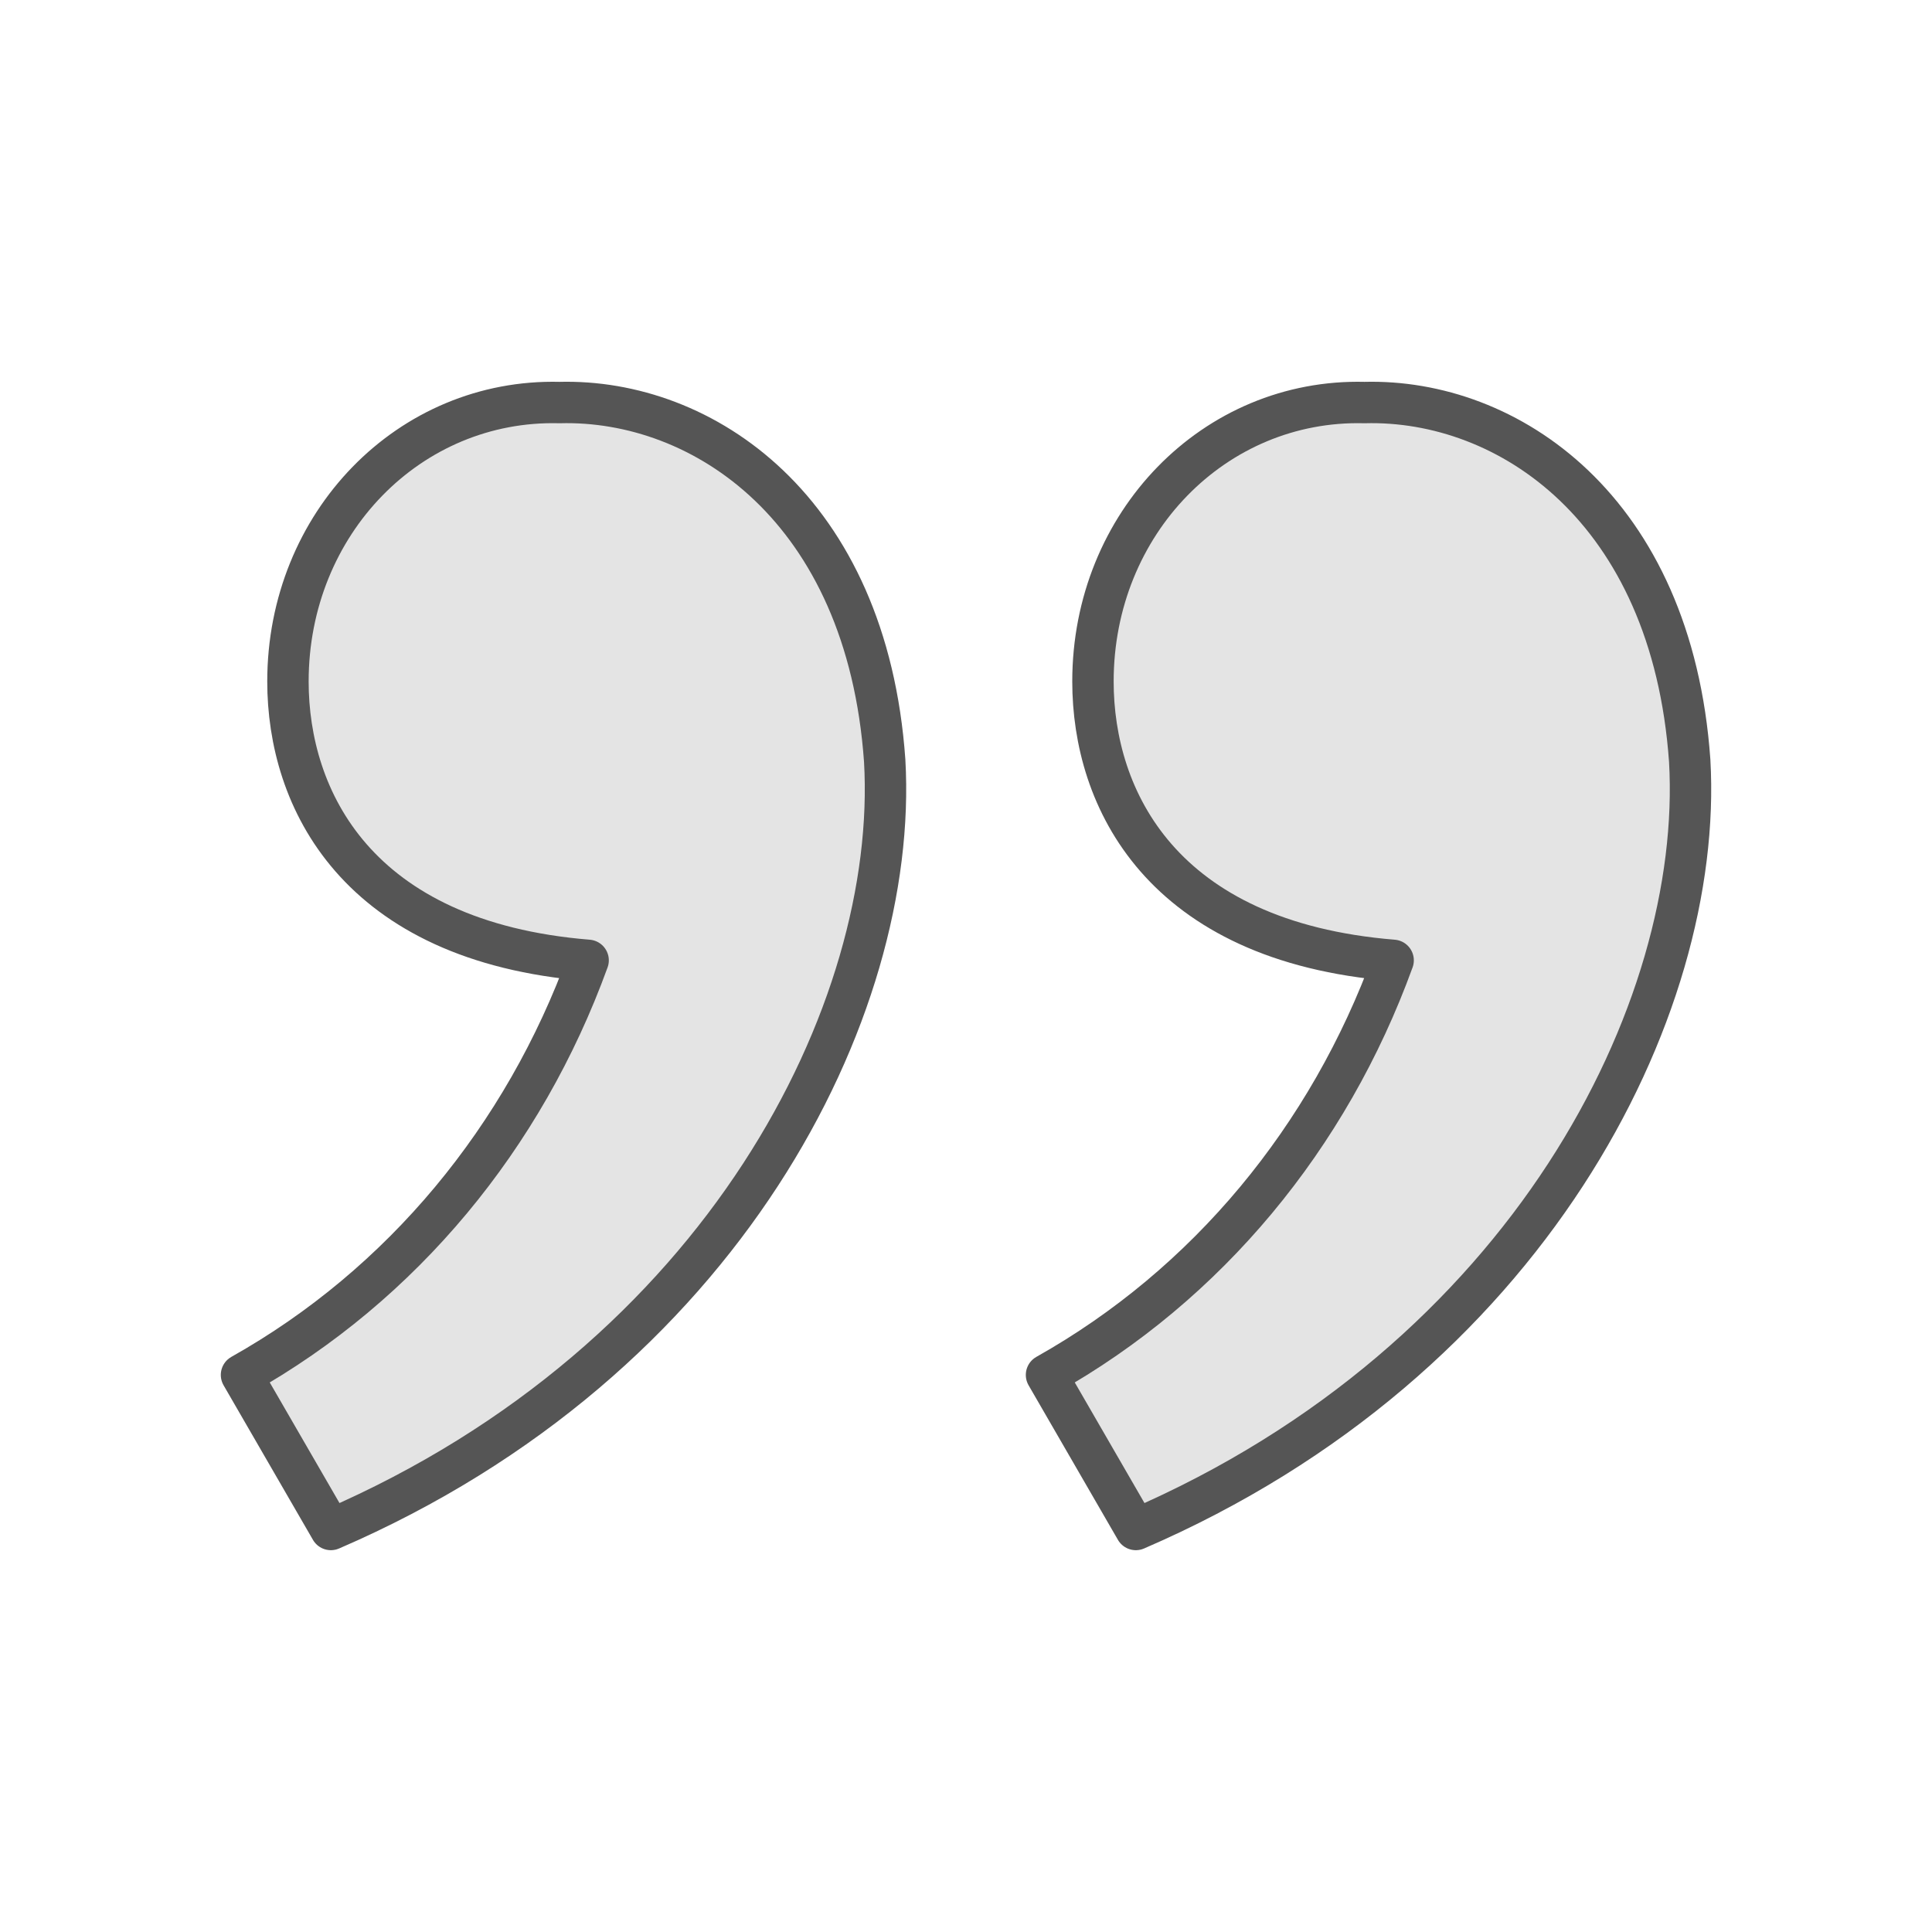
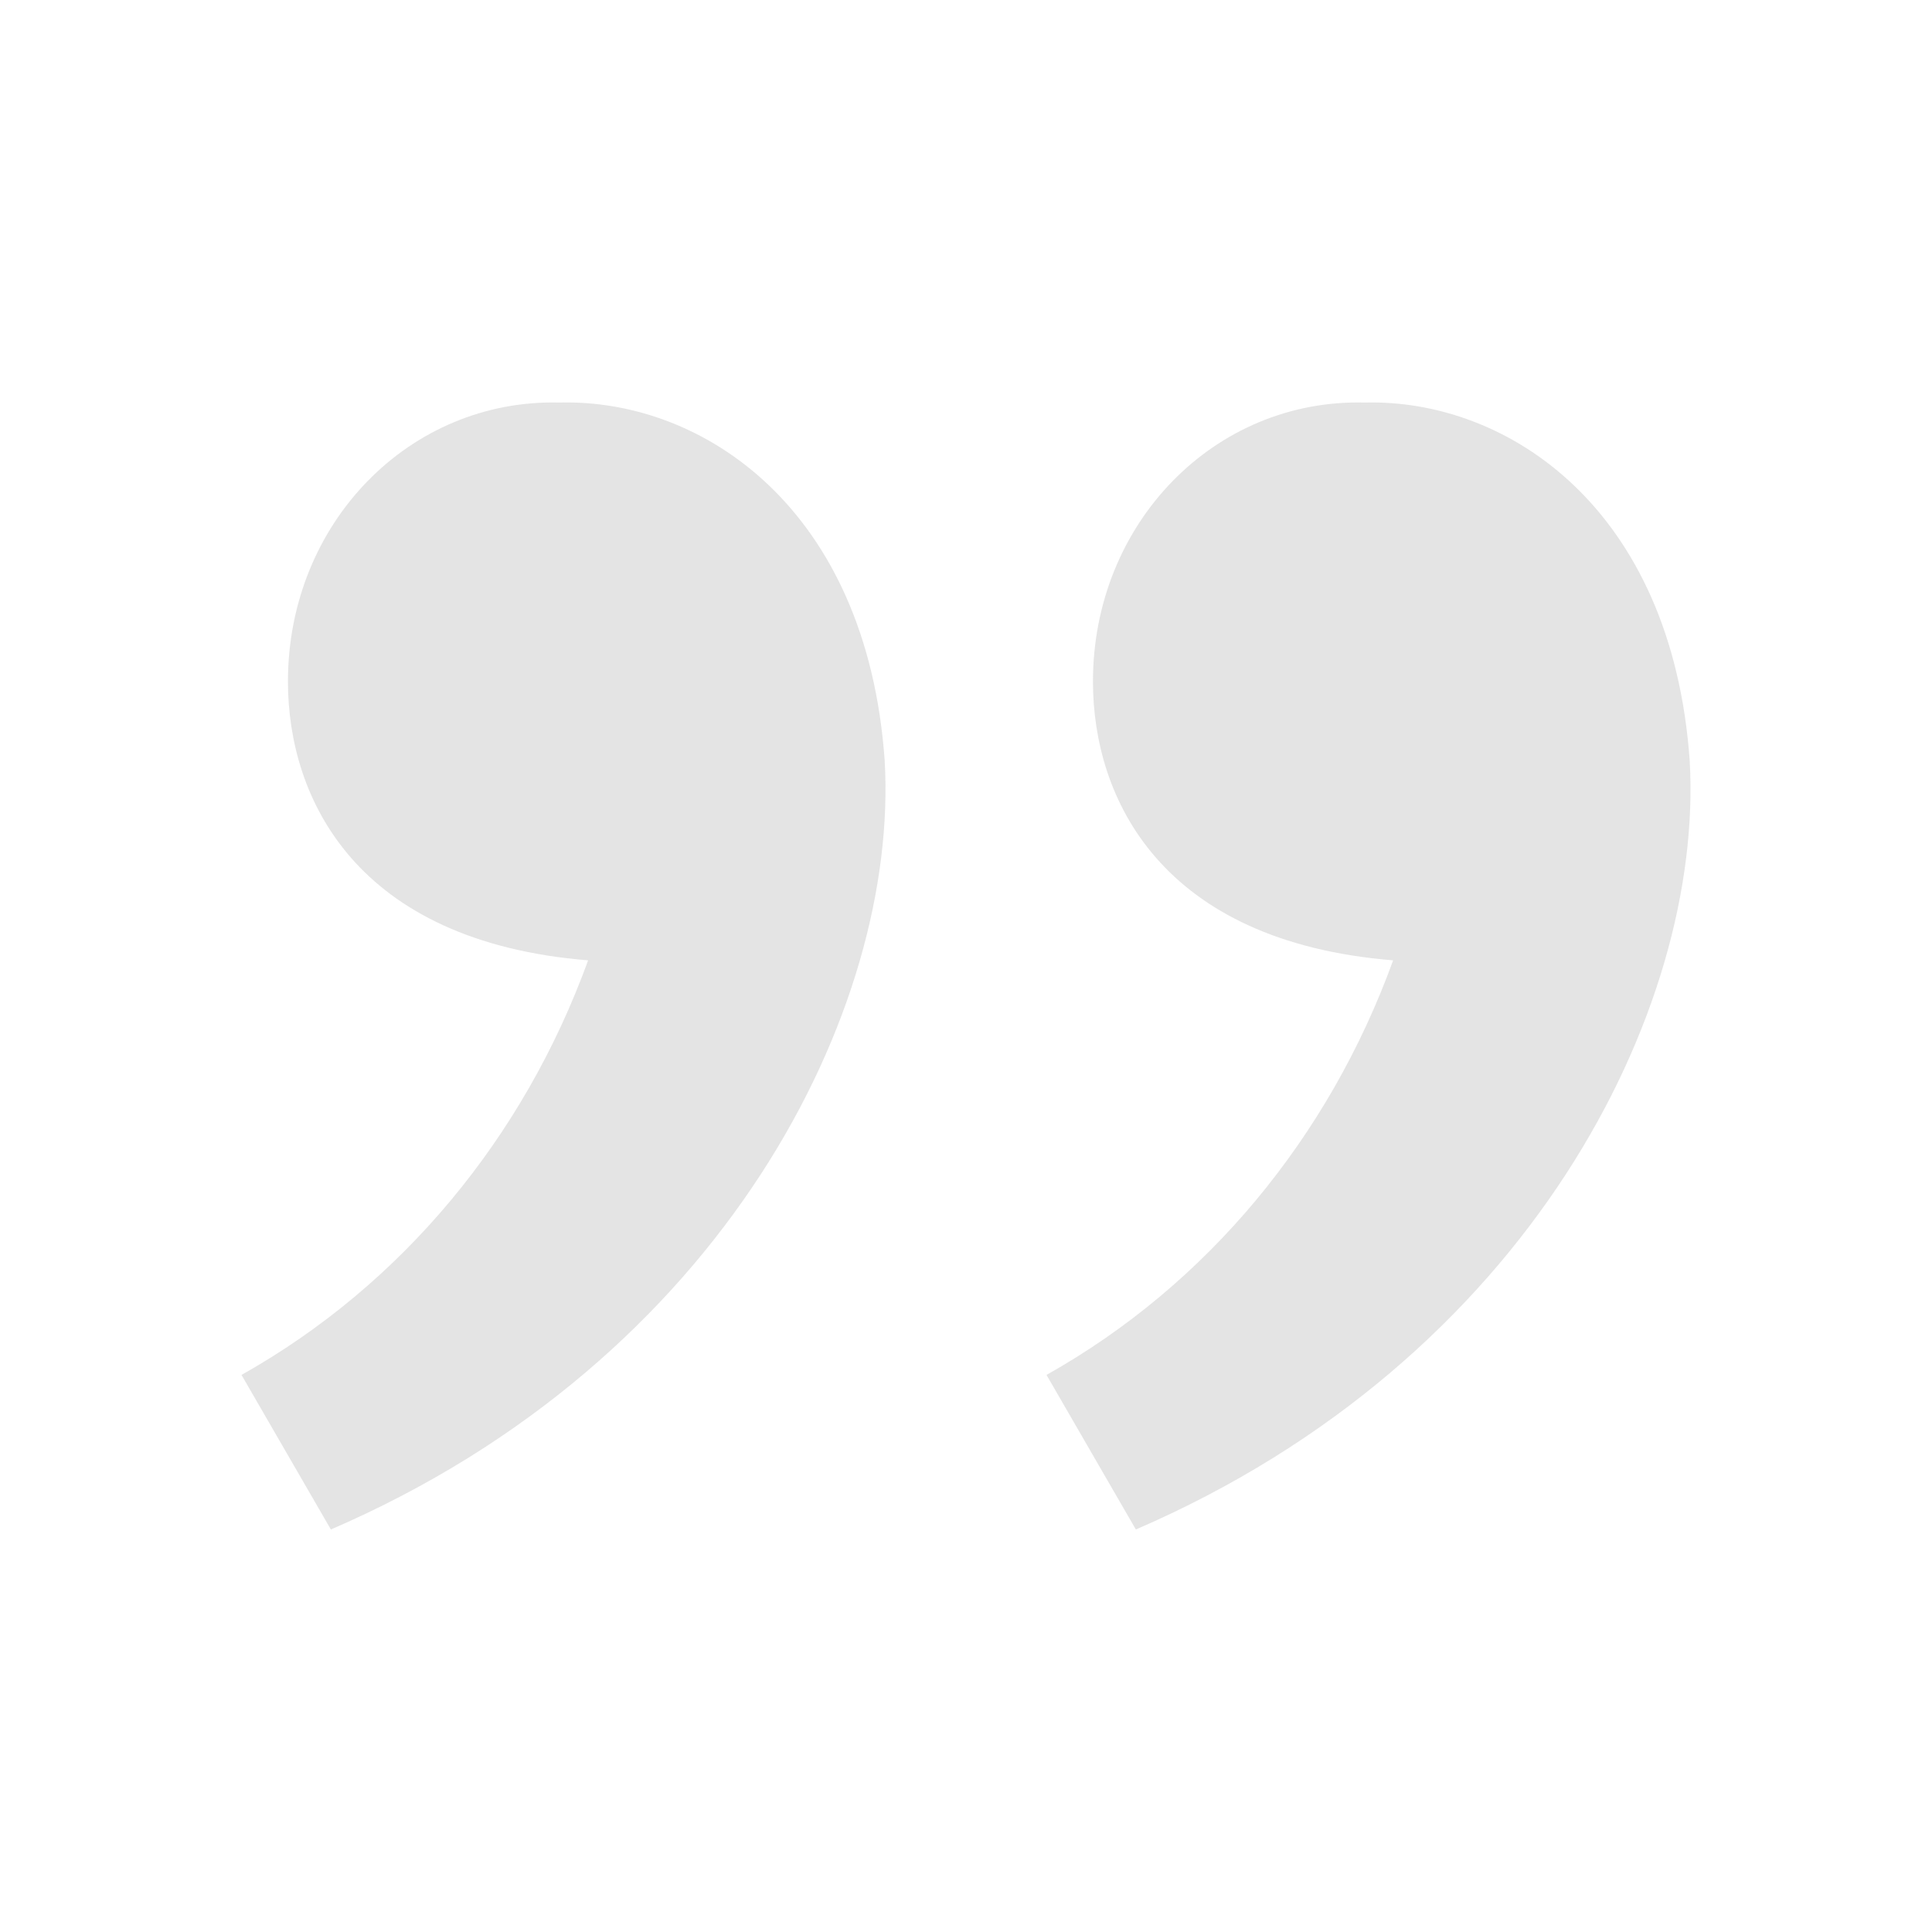
<svg xmlns="http://www.w3.org/2000/svg" width="70" height="70" viewBox="0 0 70 70" fill="none">
  <path d="M32.054 27.559C32.573 36.571 26.227 49.27 11.988 55.416L8.75 49.816C14.575 46.541 18.979 41.212 21.309 34.795C12.892 34.113 10.433 28.924 10.433 24.692C10.433 18.955 14.837 14.448 20.274 14.585C25.451 14.448 31.407 18.409 32.054 27.559ZM61.221 27.559C61.74 36.571 55.396 49.27 41.154 55.416L37.917 49.816C43.744 46.541 48.145 41.212 50.476 34.795C42.058 34.113 39.6 28.924 39.6 24.692C39.6 18.955 44.004 14.448 49.44 14.585C54.617 14.448 60.573 18.409 61.221 27.559Z" fill="#555555" fill-opacity="0.16" />
-   <path d="M32.054 27.559C32.573 36.571 26.227 49.27 11.988 55.416L8.75 49.816C14.575 46.541 18.979 41.212 21.309 34.795C12.892 34.113 10.433 28.924 10.433 24.692C10.433 18.955 14.837 14.448 20.274 14.585C25.451 14.448 31.407 18.409 32.054 27.559ZM61.221 27.559C61.74 36.571 55.396 49.27 41.154 55.416L37.917 49.816C43.744 46.541 48.145 41.212 50.476 34.795C42.058 34.113 39.6 28.924 39.6 24.692C39.6 18.955 44.004 14.448 49.44 14.585C54.617 14.448 60.573 18.409 61.221 27.559Z" stroke="#555555" stroke-width="1.5" stroke-miterlimit="10" stroke-linecap="round" stroke-linejoin="round" />
</svg>